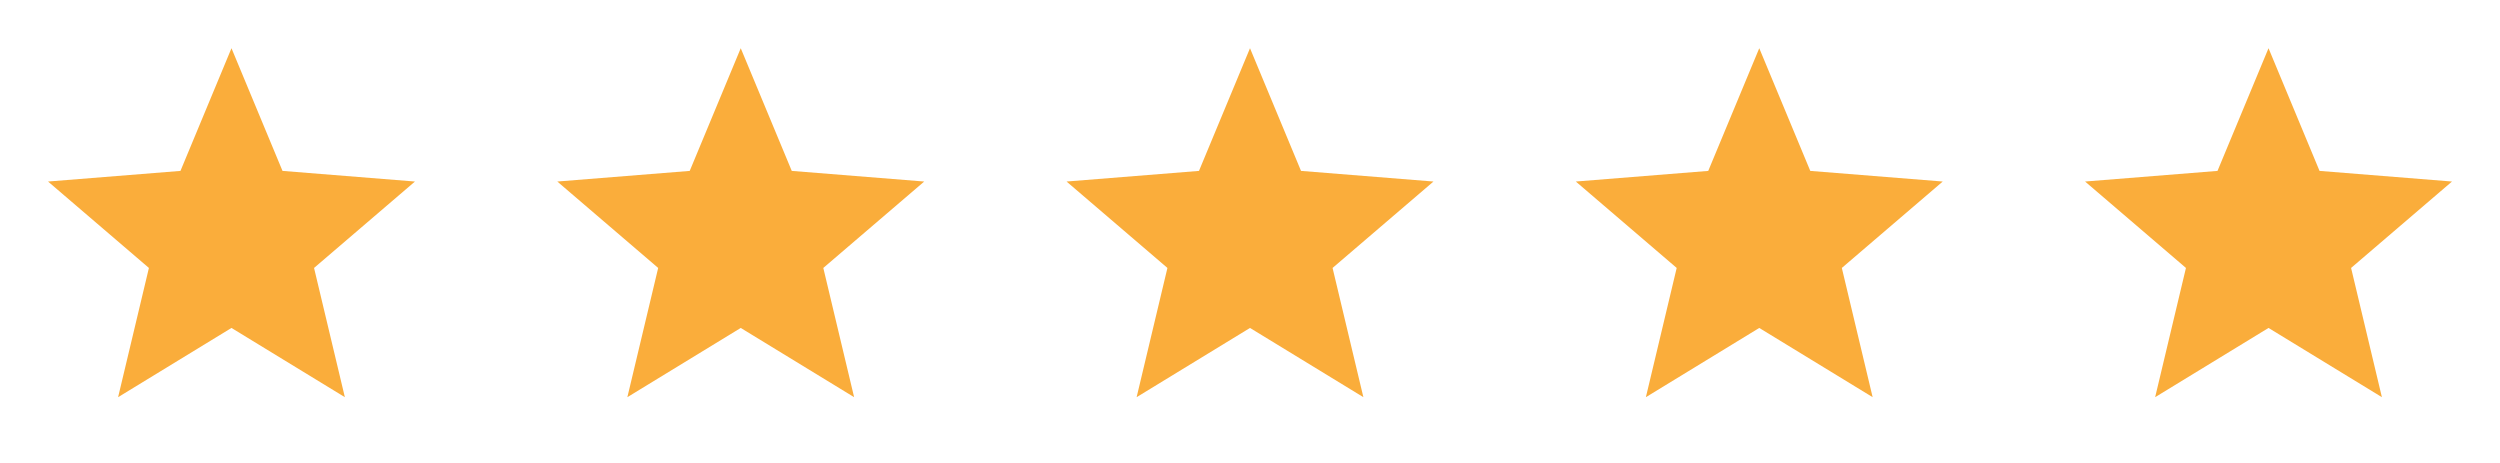
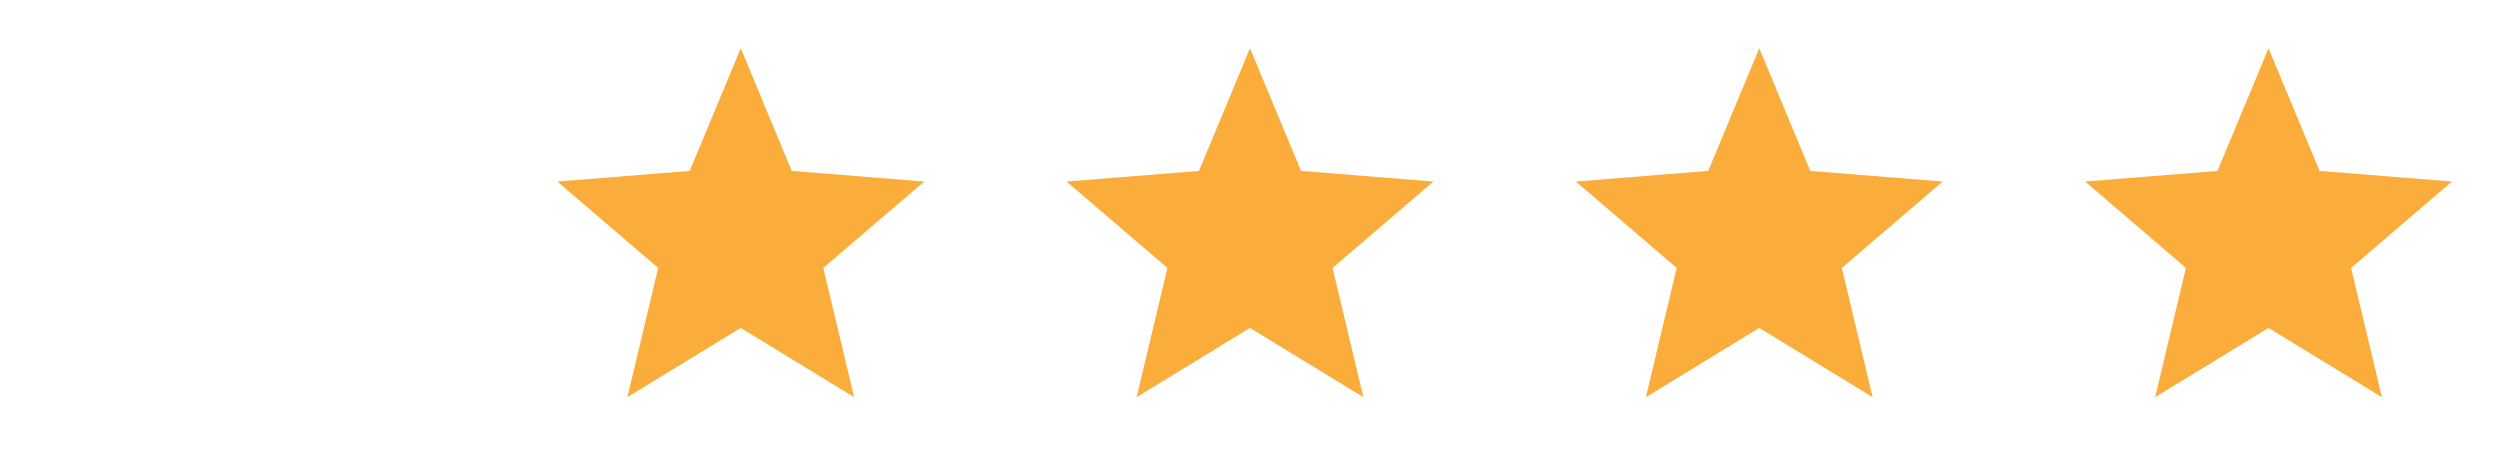
<svg xmlns="http://www.w3.org/2000/svg" width="108" height="20" viewBox="0 0 108 20" fill="none">
  <g clip-path="url(#clip0_620_173)">
    <path d="M10 14.167L5.102 17.158L6.433 11.575L2.075 7.842L7.796 7.383L10 2.083L12.204 7.383L17.926 7.842L13.567 11.575L14.898 17.158L10 14.167Z" fill="#FAAD3B" />
  </g>
  <g clip-path="url(#clip1_620_173)">
    <path d="M32 14.167L27.102 17.158L28.433 11.575L24.075 7.842L29.796 7.383L32 2.083L34.204 7.383L39.926 7.842L35.567 11.575L36.898 17.158L32 14.167Z" fill="#FAAD3B" />
  </g>
  <g clip-path="url(#clip2_620_173)">
    <path d="M54 14.167L49.102 17.158L50.433 11.575L46.075 7.842L51.796 7.383L54 2.083L56.204 7.383L61.926 7.842L57.567 11.575L58.898 17.158L54 14.167Z" fill="#FAAD3B" />
  </g>
  <g clip-path="url(#clip3_620_173)">
    <path d="M76 14.167L71.102 17.158L72.433 11.575L68.075 7.842L73.796 7.383L76 2.083L78.204 7.383L83.926 7.842L79.567 11.575L80.898 17.158L76 14.167Z" fill="#FAAD3B" />
  </g>
  <g clip-path="url(#clip4_620_173)">
    <path d="M98 14.167L93.102 17.158L94.433 11.575L90.075 7.842L95.796 7.383L98 2.083L100.204 7.383L105.926 7.842L101.567 11.575L102.898 17.158L98 14.167Z" fill="#FAAD3B" />
  </g>
  <defs>
    <clipPath id="clip0_620_173">
-       <rect width="20" height="20" fill="white" />
-     </clipPath>
+       </clipPath>
    <clipPath id="clip1_620_173">
      <rect width="20" height="20" fill="white" transform="translate(22)" />
    </clipPath>
    <clipPath id="clip2_620_173">
      <rect width="20" height="20" fill="white" transform="translate(44)" />
    </clipPath>
    <clipPath id="clip3_620_173">
      <rect width="20" height="20" fill="white" transform="translate(66)" />
    </clipPath>
    <clipPath id="clip4_620_173">
      <rect width="20" height="20" fill="white" transform="translate(88)" />
    </clipPath>
  </defs>
</svg>